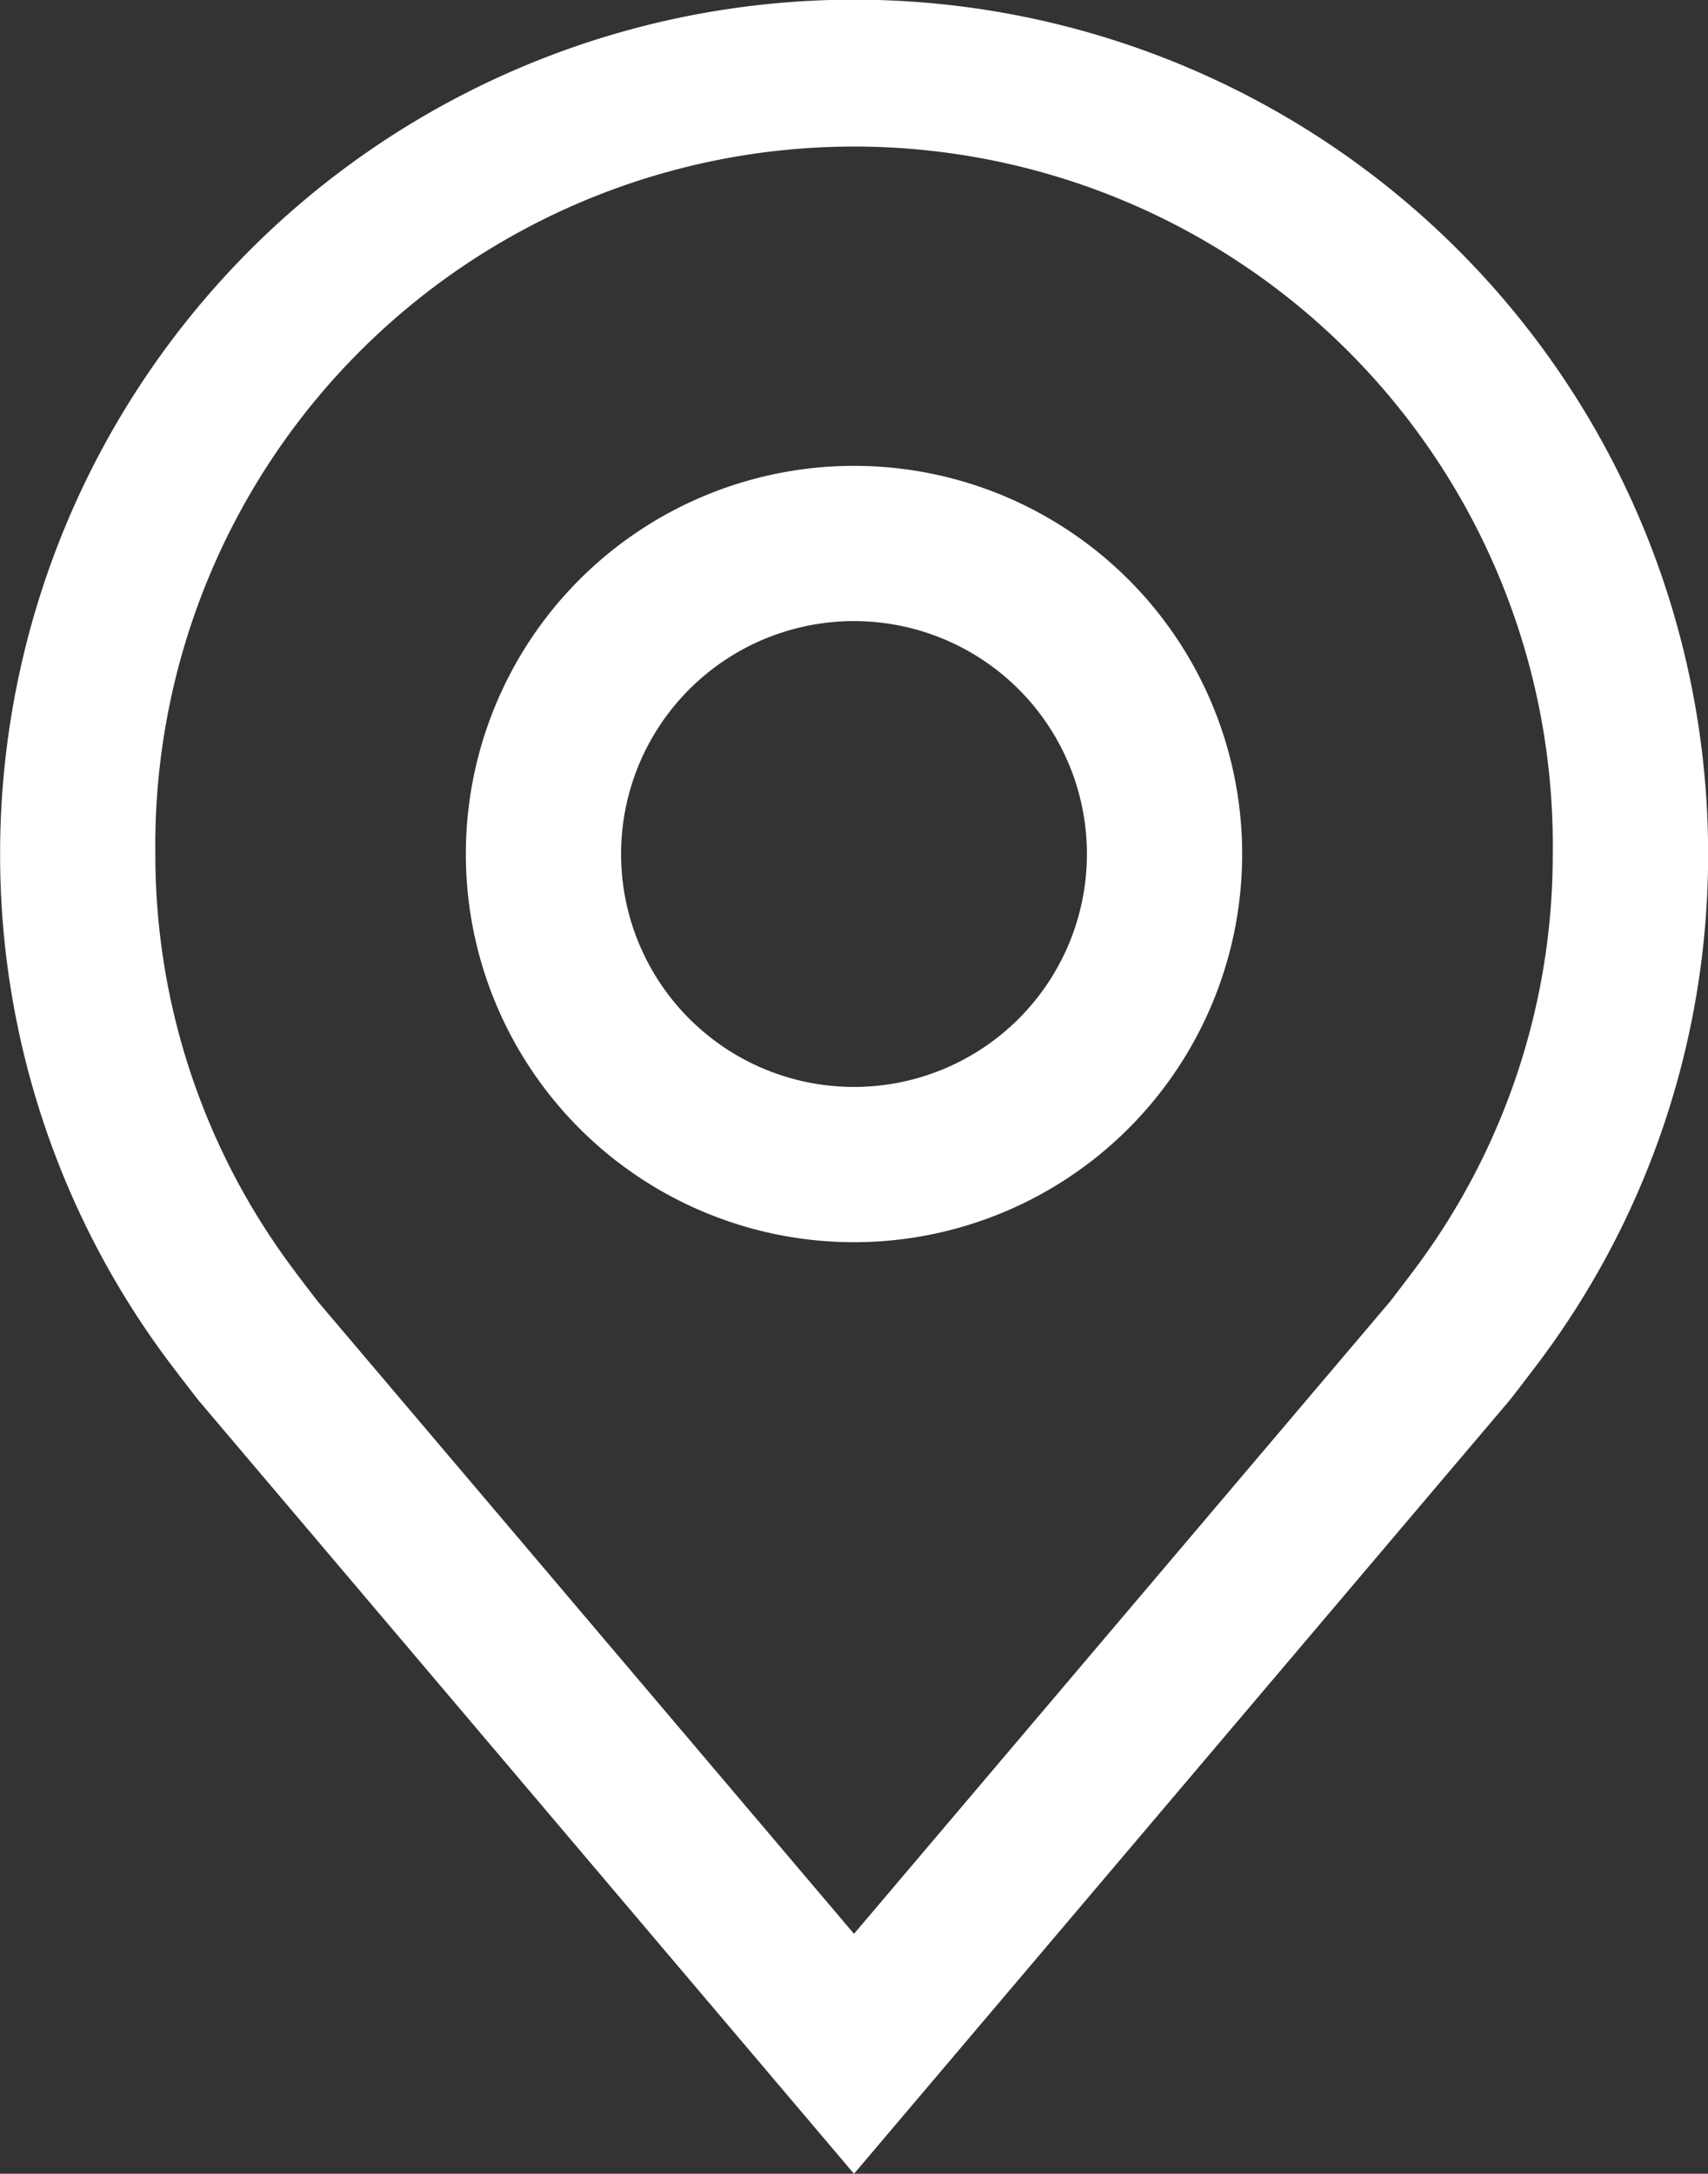
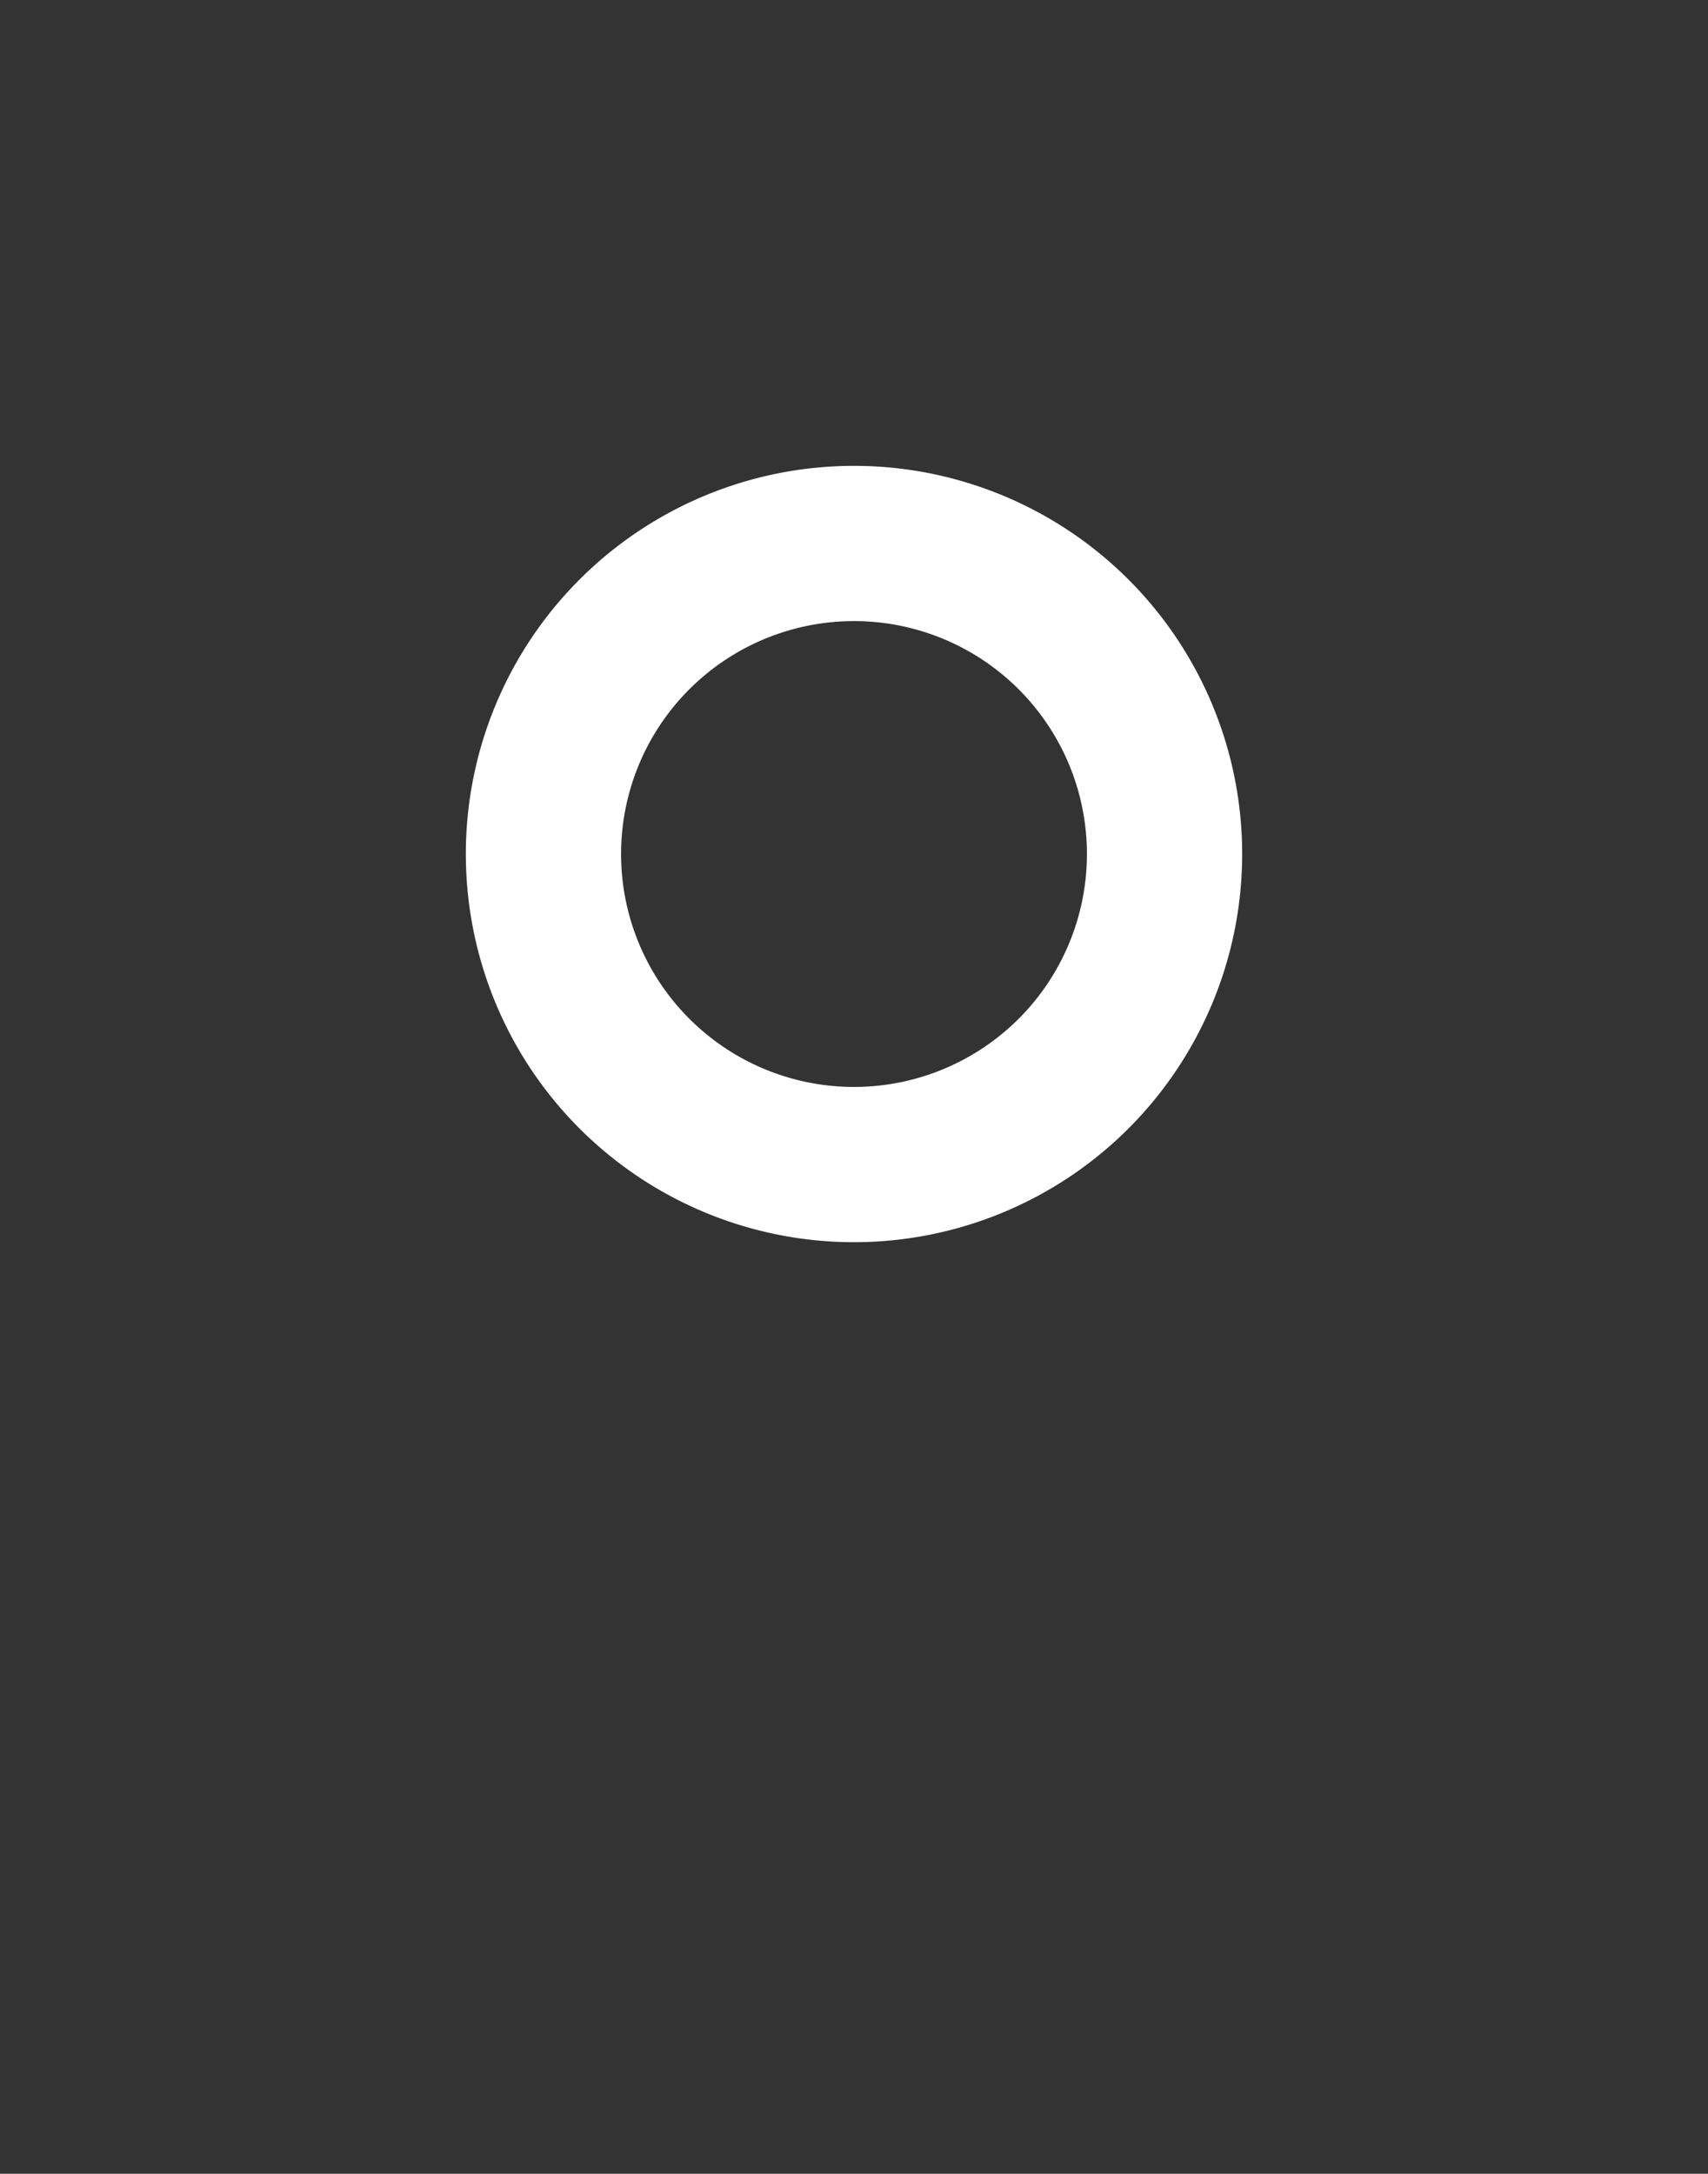
<svg xmlns="http://www.w3.org/2000/svg" id="location" width="15.788" height="20.093" viewBox="0 0 15.788 20.093">
  <rect x="0" y="0" width="15.788" height="20.093" fill="#333333" stroke="none" />
  <path id="Path_34" data-name="Path 34" d="M15.963,16.176a3.588,3.588,0,1,1,3.588-3.588,3.588,3.588,0,0,1-3.588,3.588Zm0-5.741a2.153,2.153,0,1,0,2.153,2.153,2.153,2.153,0,0,0-2.153-2.153Z" transform="translate(-8.069 -4.694)" fill="#fff" />
-   <path id="Path_35" data-name="Path 35" d="M13.519,22.343,7.465,15.2q-.126-.161-.249-.323a7.814,7.814,0,0,1-1.59-4.736,7.894,7.894,0,1,1,15.788,0,7.811,7.811,0,0,1-1.59,4.734v0s-.215.283-.247.321ZM8.36,14.015s.168.221.206.269l4.953,5.841,4.959-5.849c.031-.04.2-.262.2-.263a6.388,6.388,0,0,0,1.3-3.869,6.459,6.459,0,1,0-12.917,0,6.39,6.39,0,0,0,1.3,3.871Z" transform="translate(-5.625 -2.25)" fill="#fff" />
</svg>